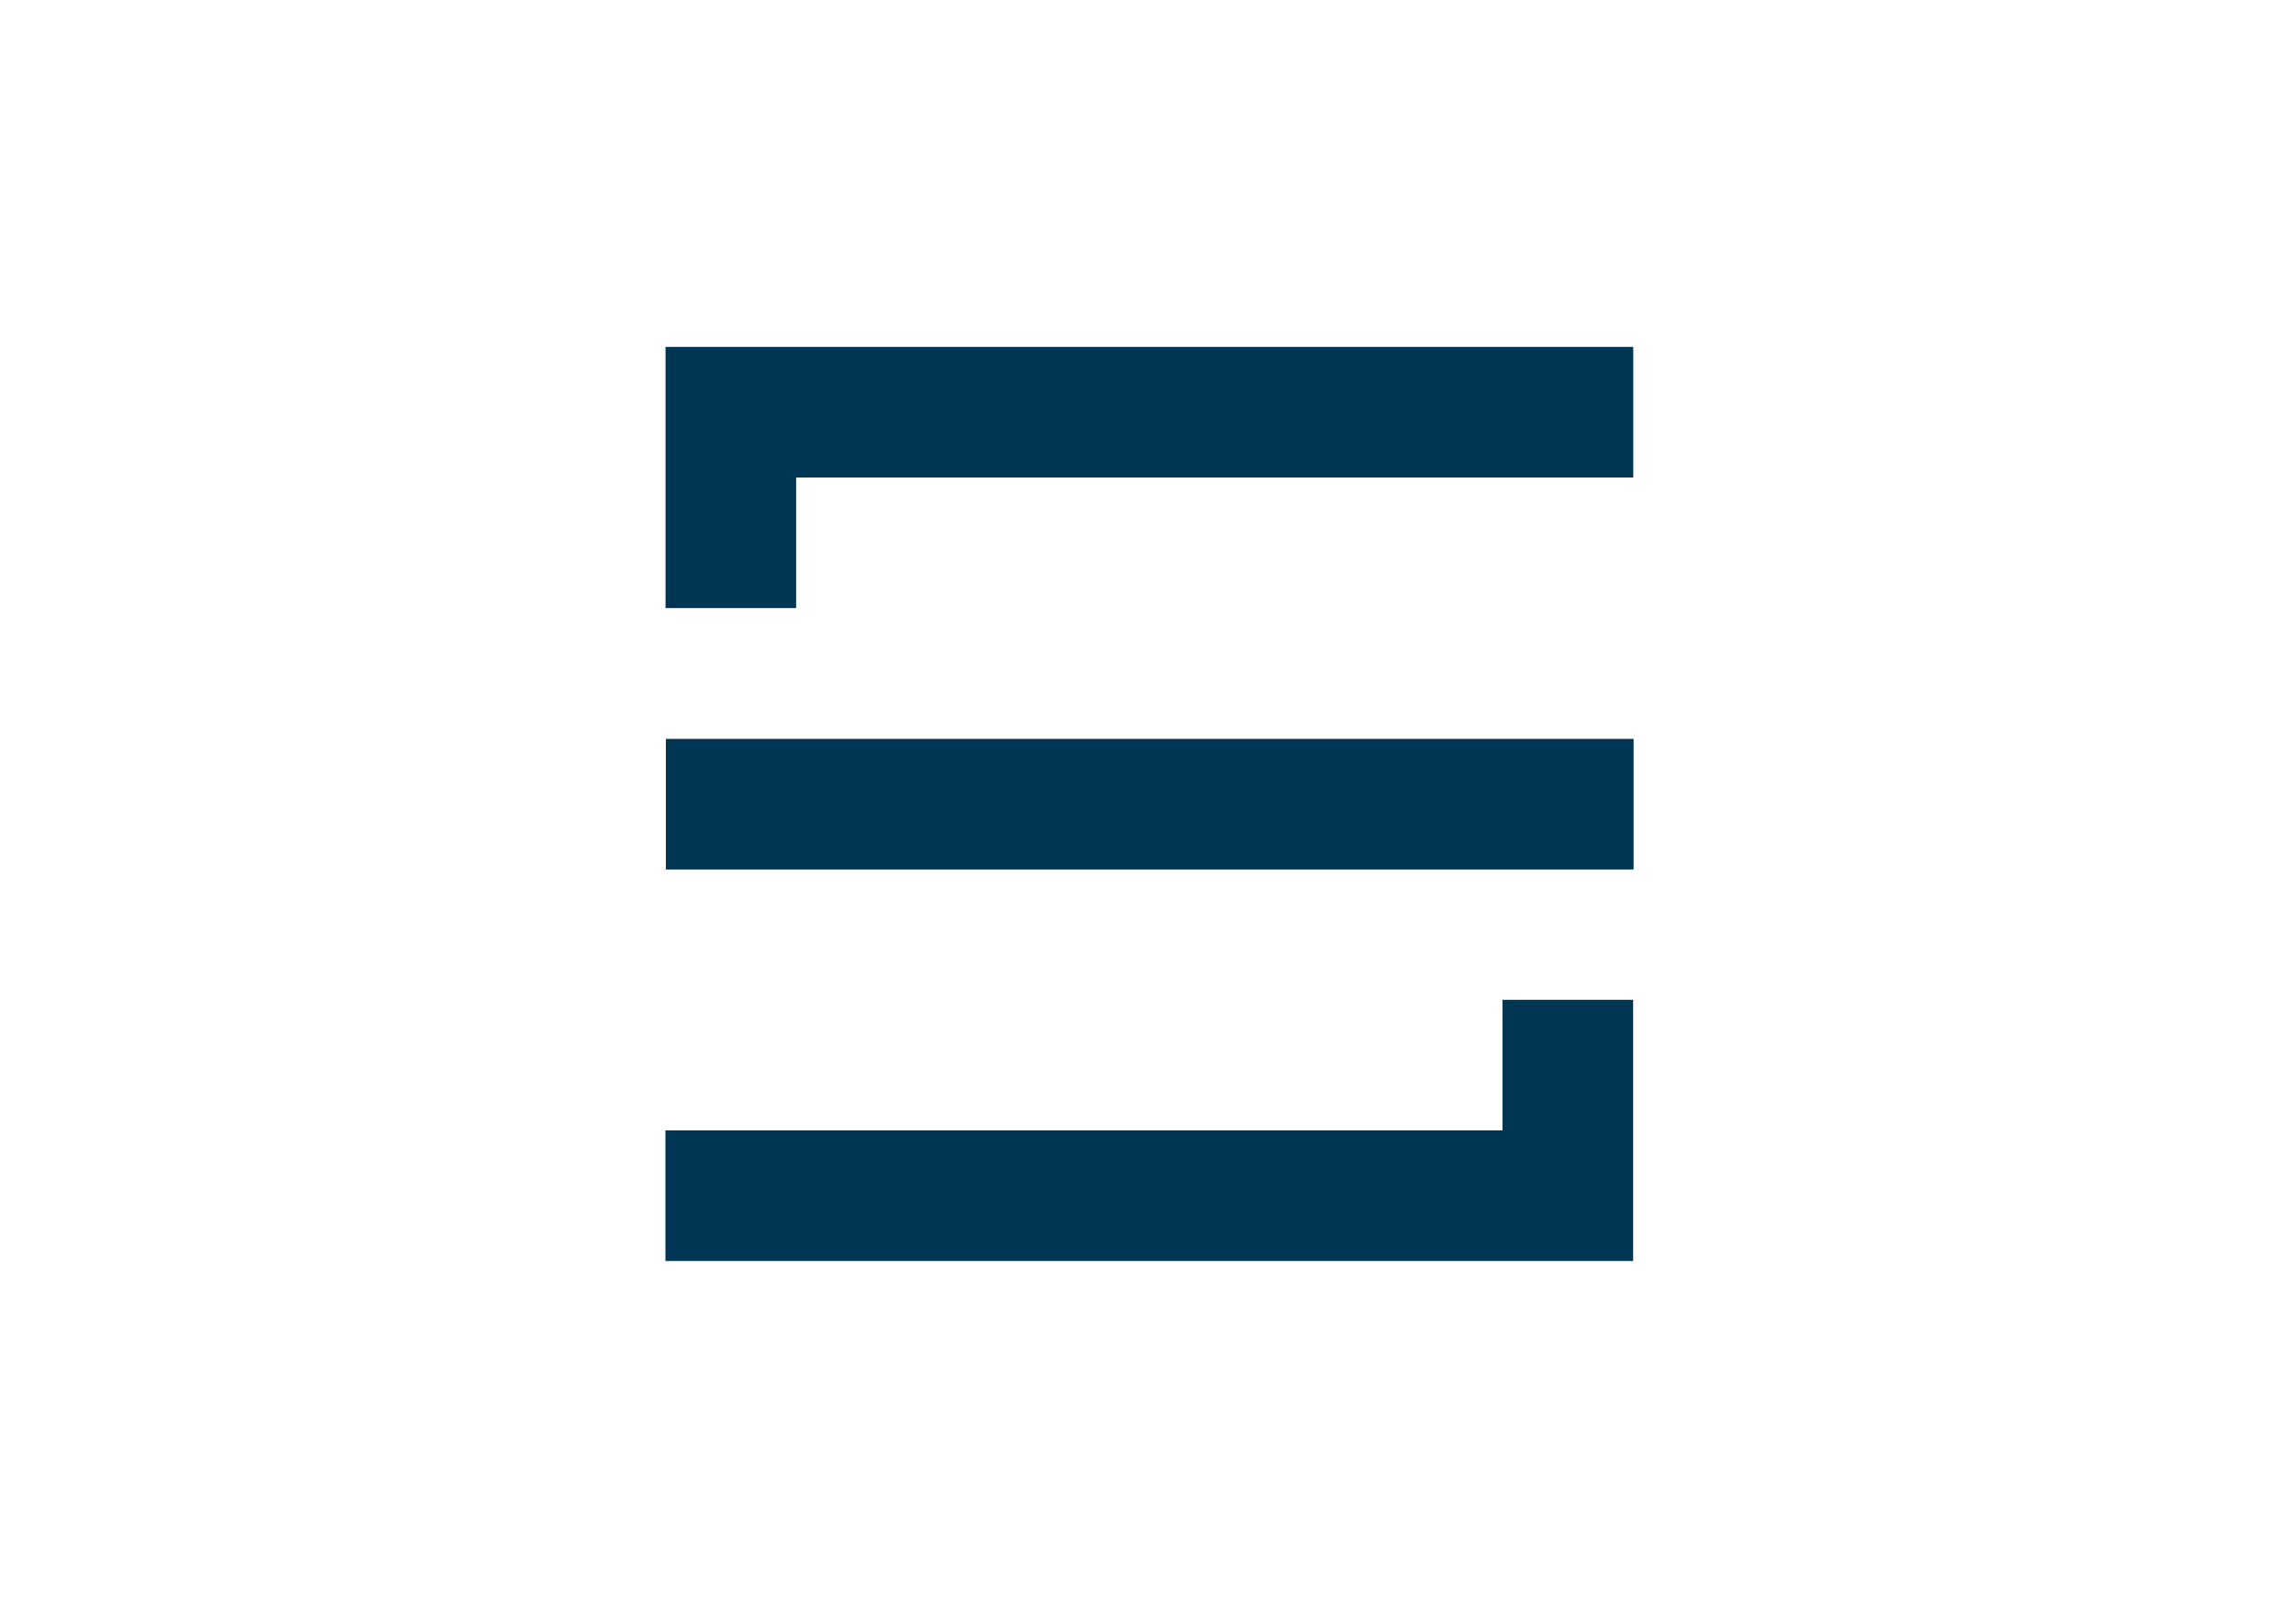
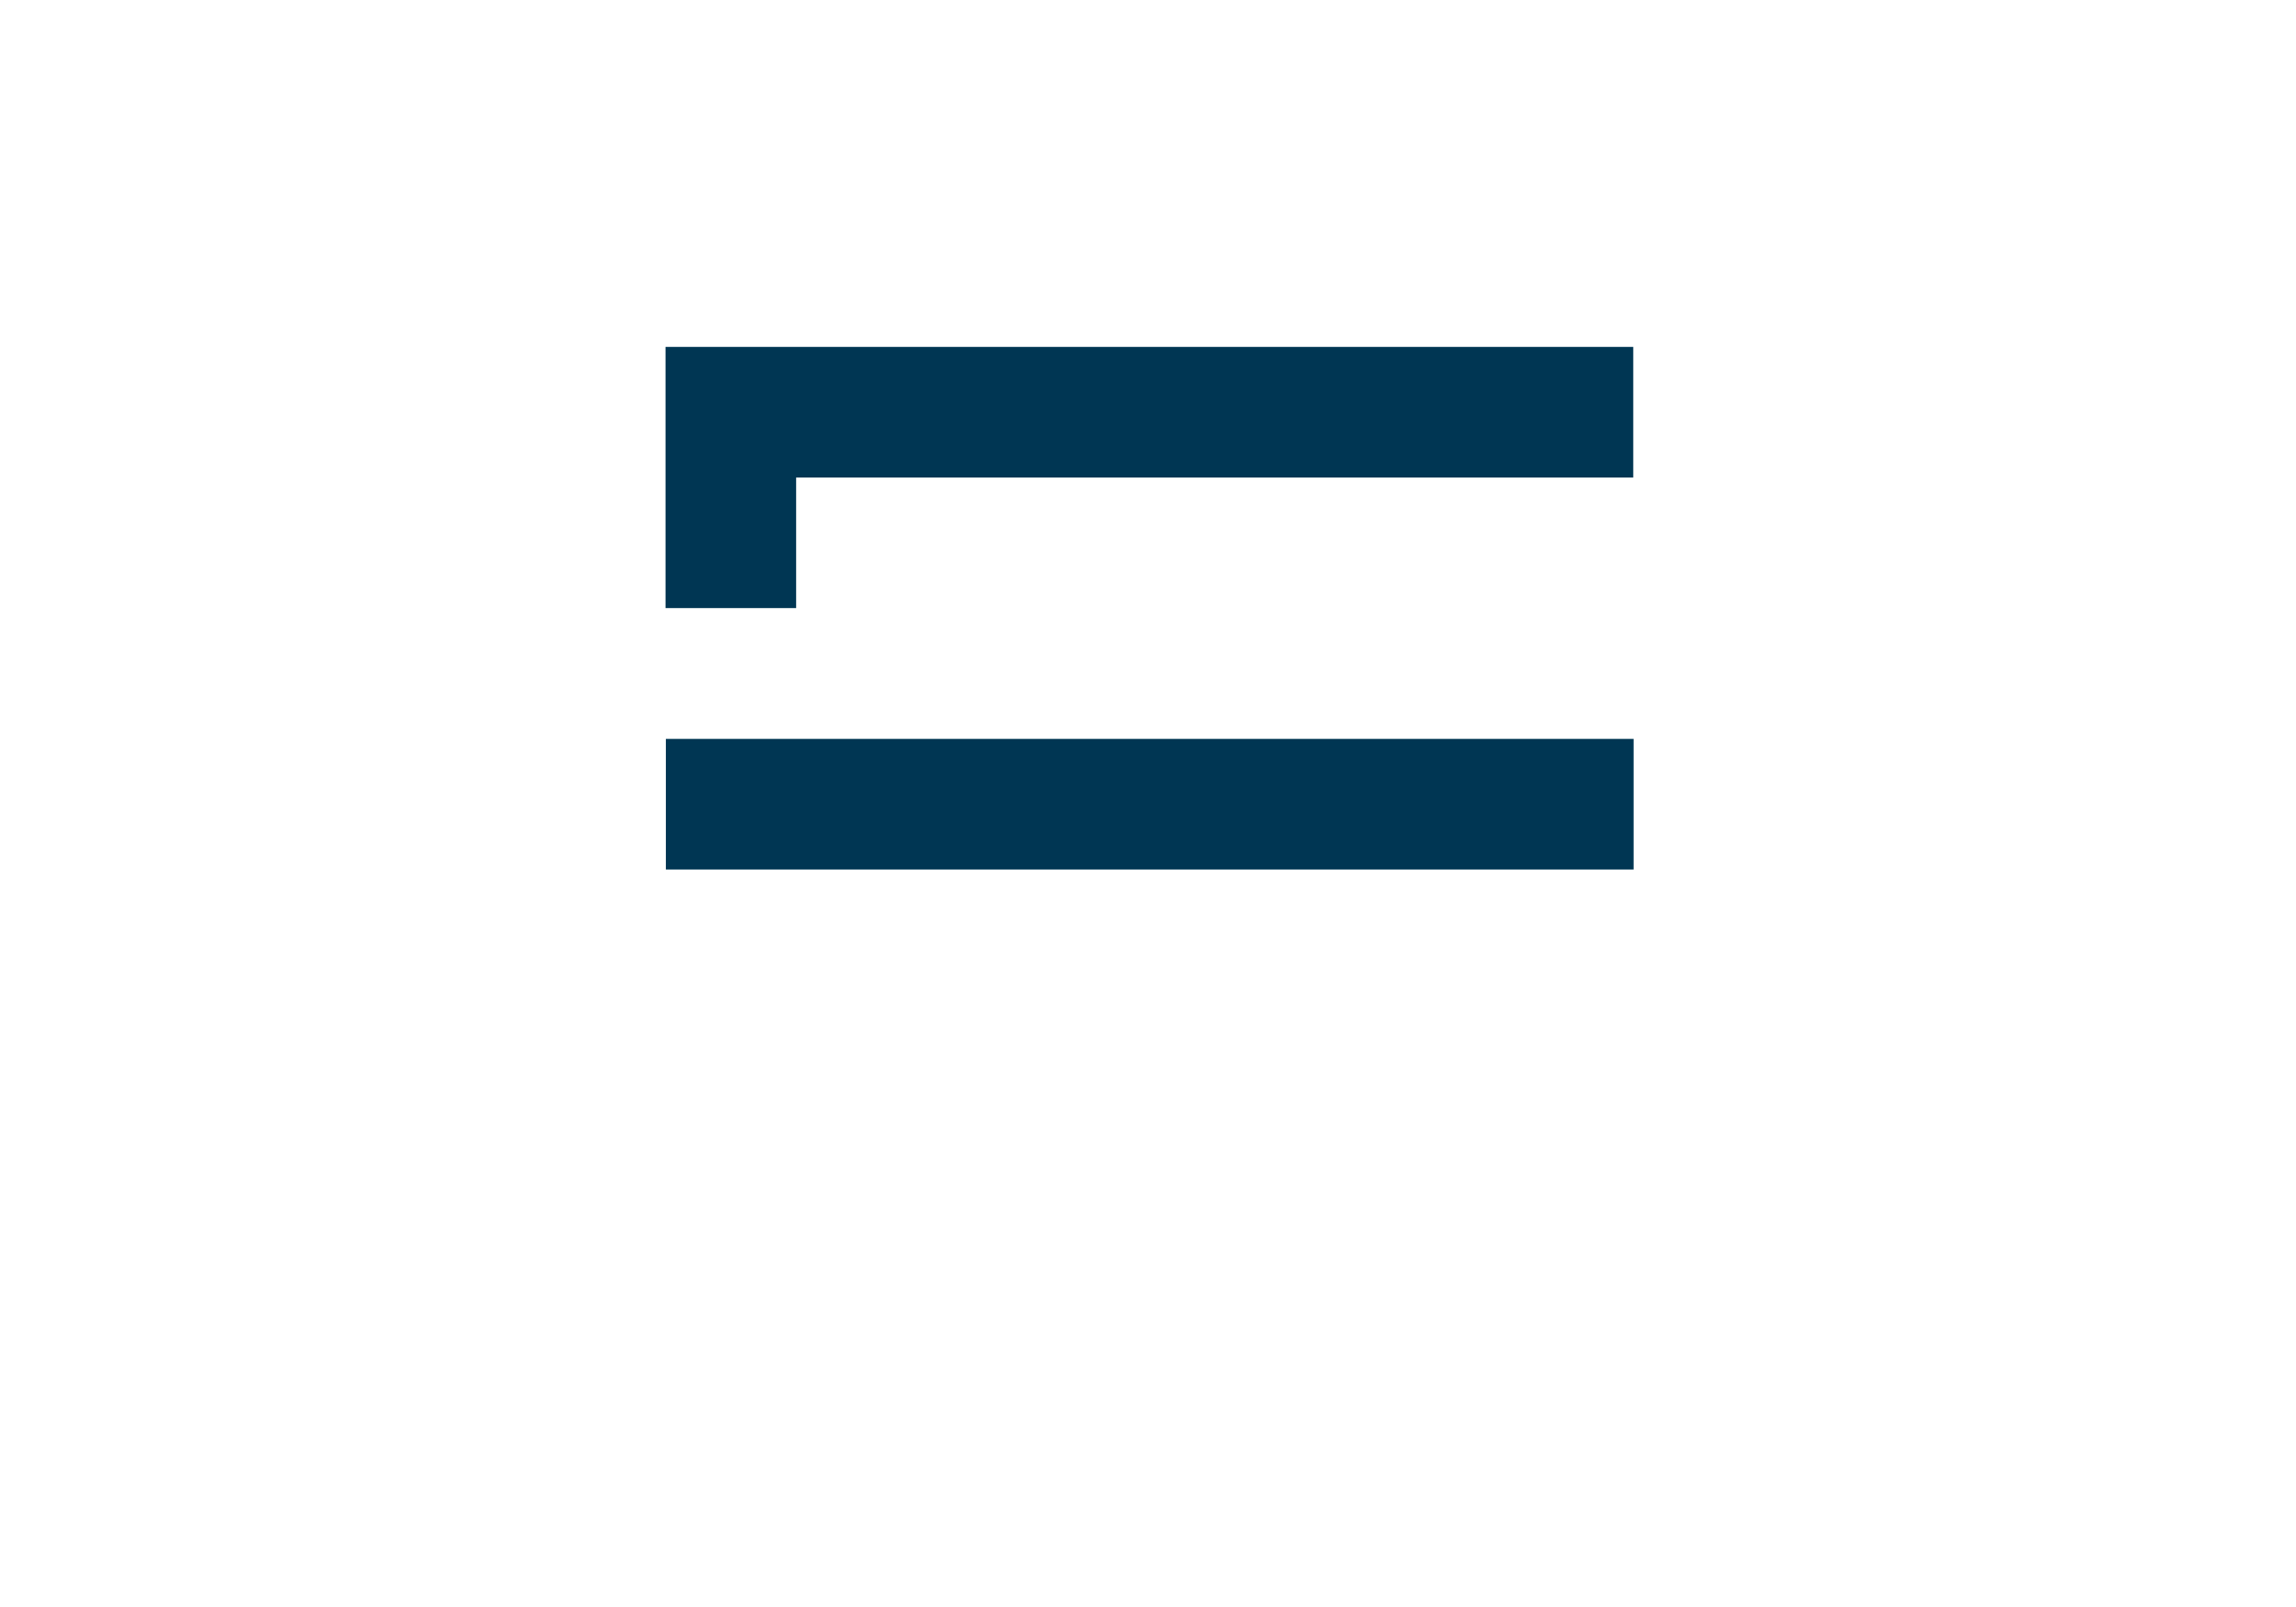
<svg xmlns="http://www.w3.org/2000/svg" width="100%" height="100%" viewBox="0 0 600 420" version="1.1" xml:space="preserve" style="fill-rule:evenodd;clip-rule:evenodd;stroke-linejoin:round;stroke-miterlimit:1.414;">
  <g transform="matrix(1.152,0,0,1.152,-1011.11,-240.202)">
    <g transform="matrix(4.167,0,0,4.167,1028.67,346.466)">
      <path d="M0,-14.22L0,0L7.11,0L7.11,-7.11L52.681,-7.11L52.681,-14.22L0,-14.22Z" style="fill:rgb(0,54,83);fill-rule:nonzero;" />
    </g>
    <g transform="matrix(4.167,0,0,4.167,0,-232.02)">
      <rect x="246.88" y="145.947" width="52.681" height="7.111" style="fill:rgb(0,54,83);" />
    </g>
    <g transform="matrix(4.167,0,0,4.167,1218.54,494.594)">
-       <path d="M0,-14.22L0,-7.111L-45.57,-7.111L-45.57,0L7.11,0L7.11,-7.111L7.11,-14.22L0,-14.22Z" style="fill:rgb(0,54,83);fill-rule:nonzero;" />
-     </g>
+       </g>
  </g>
</svg>